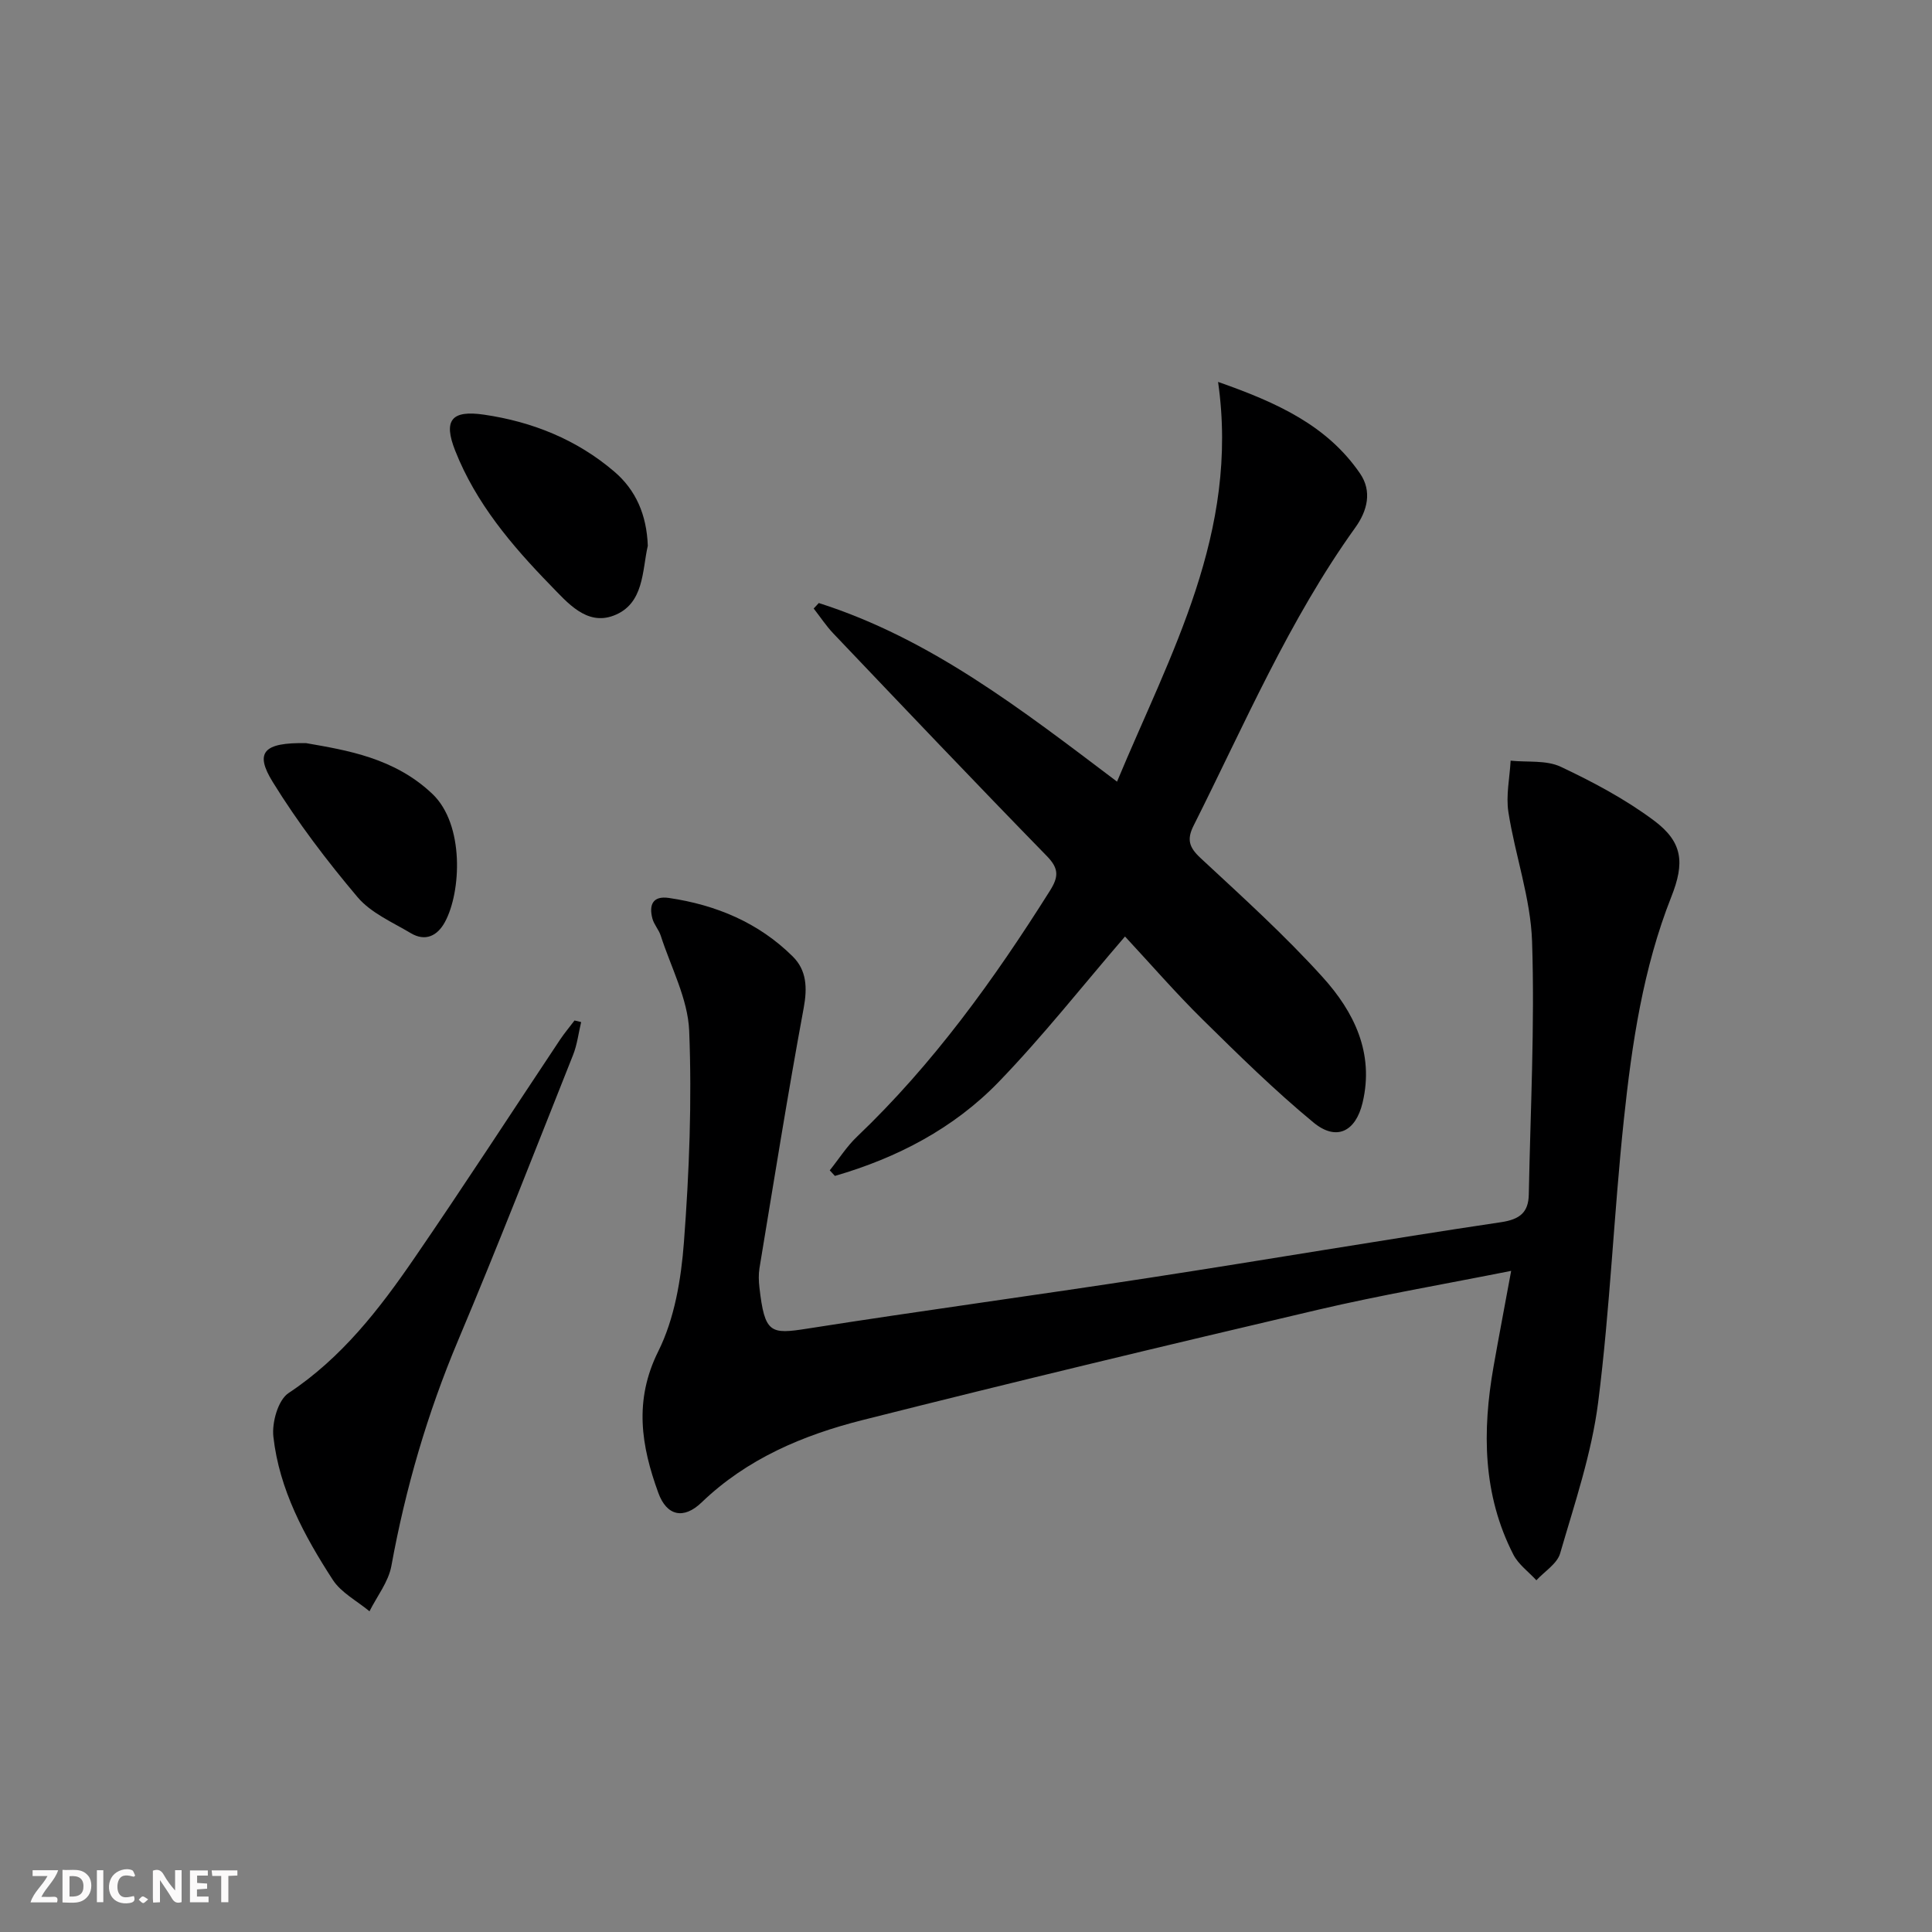
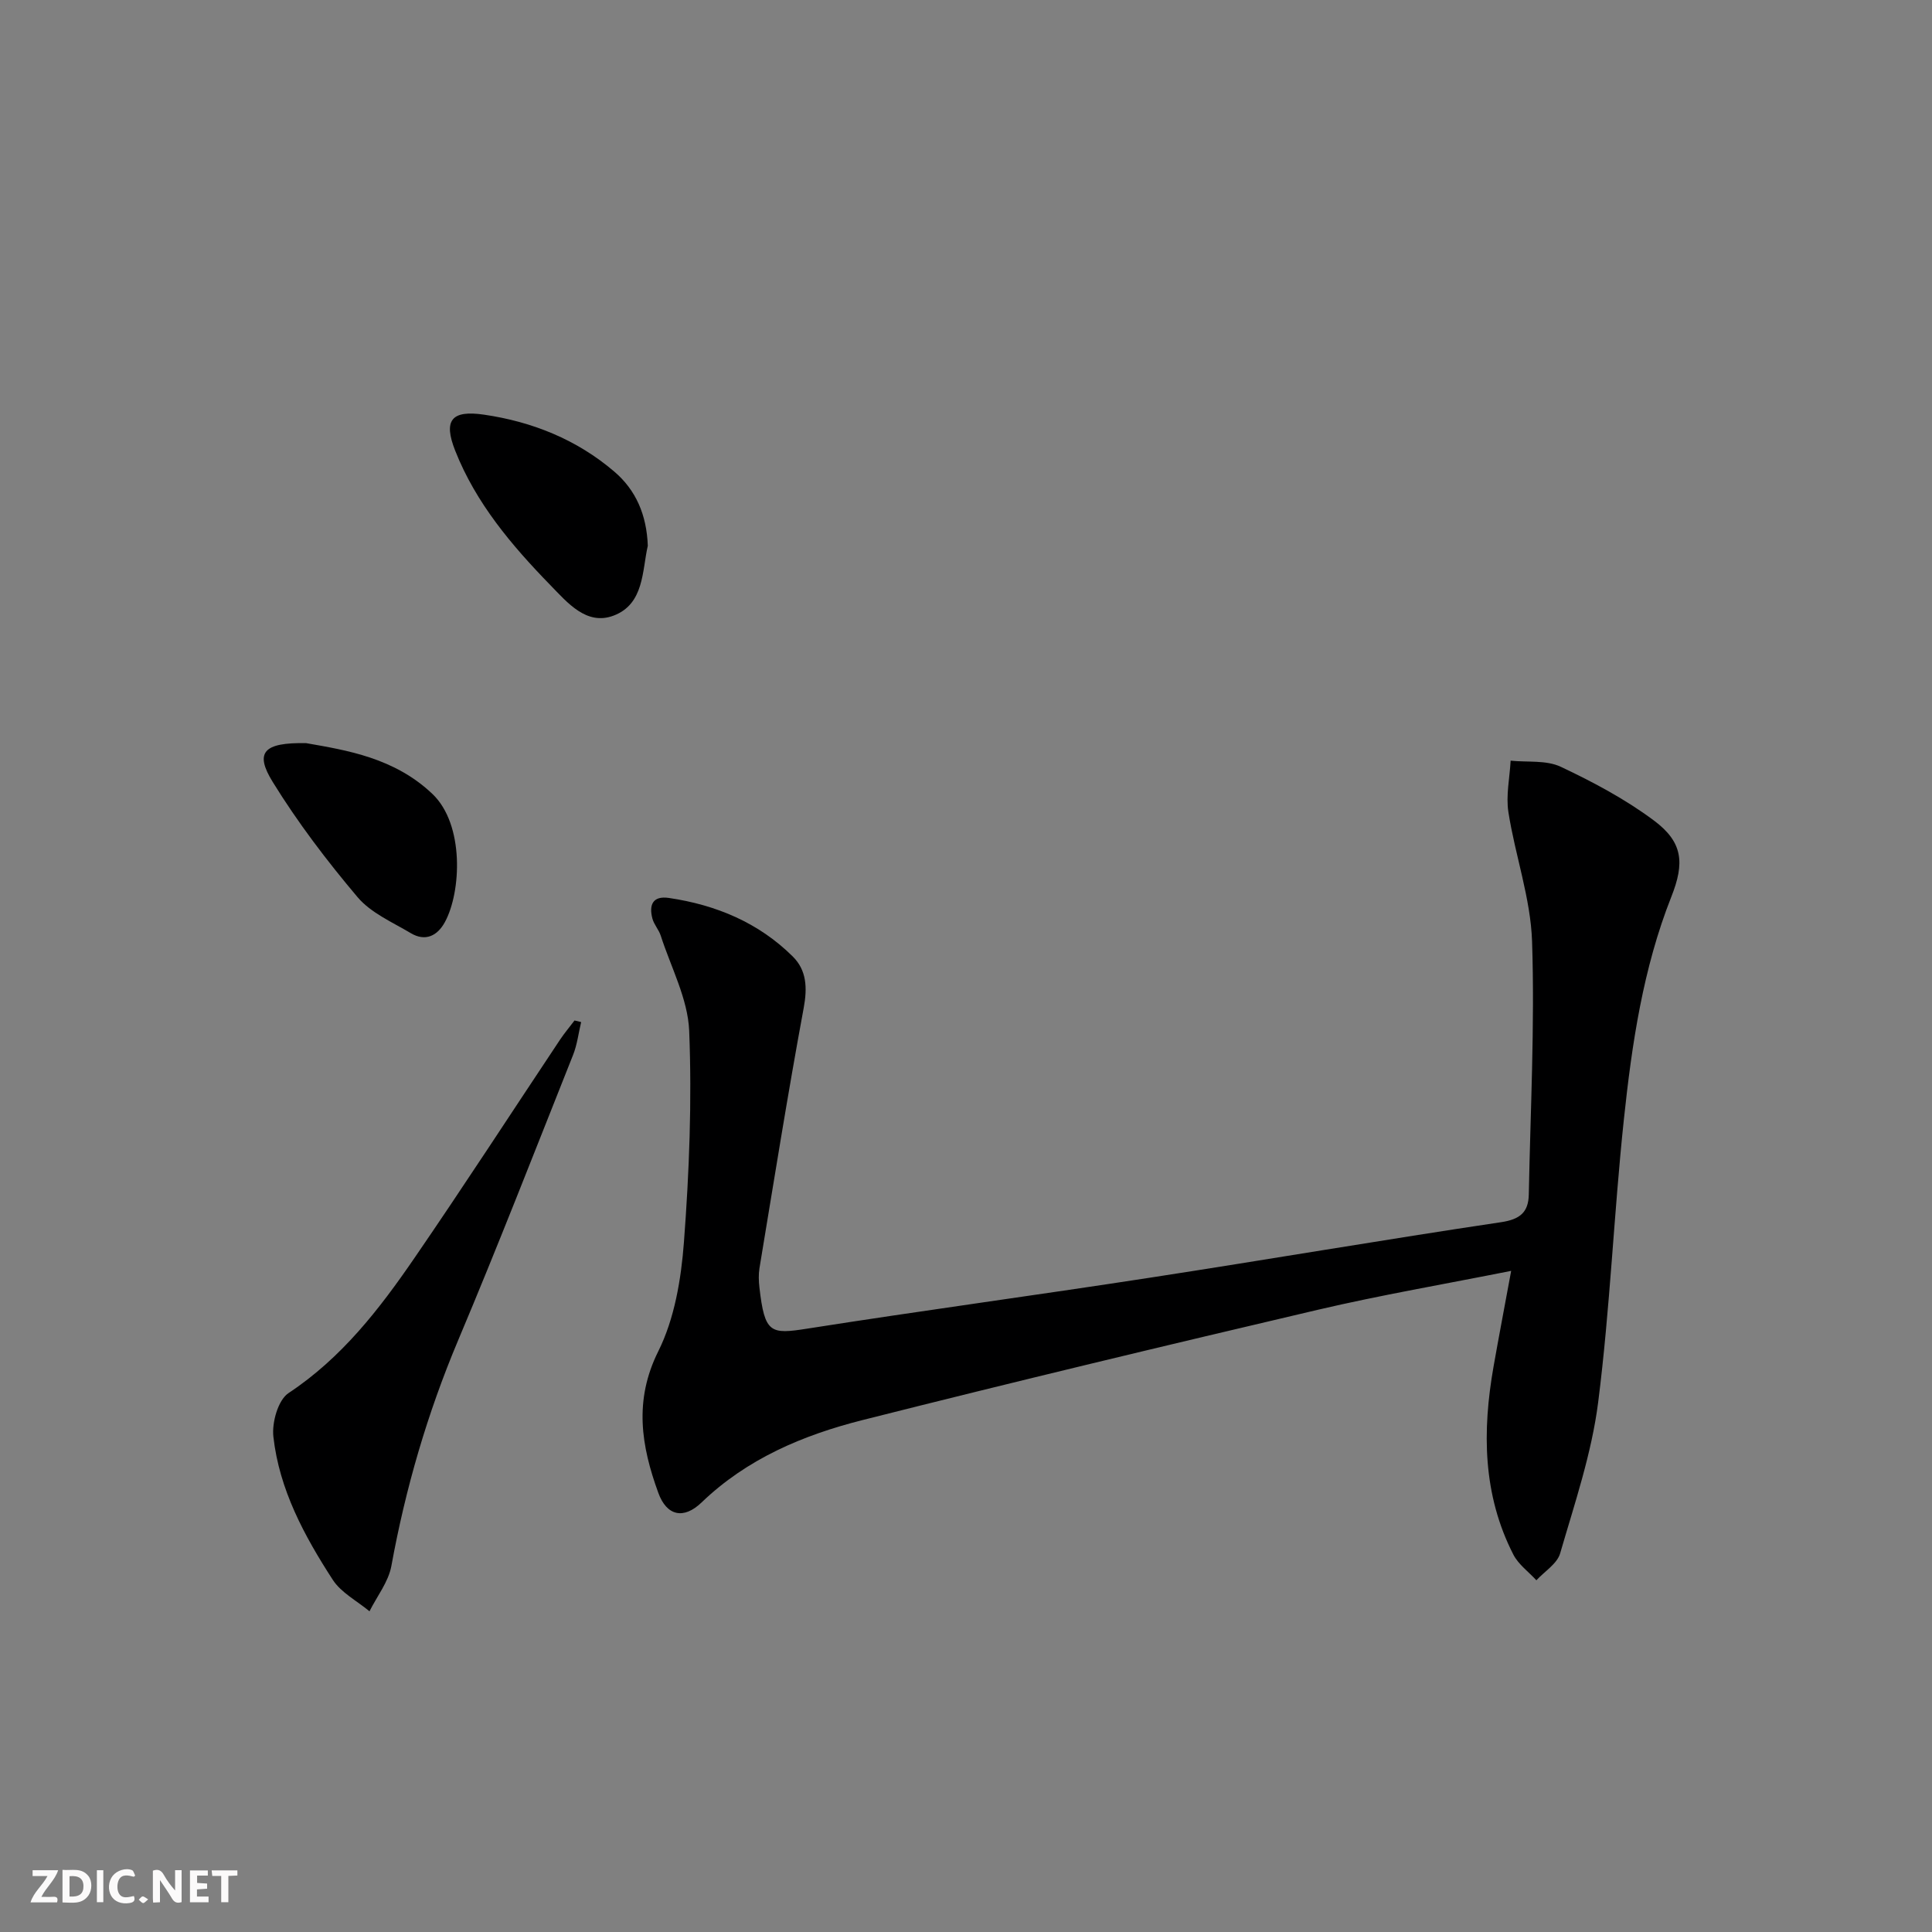
<svg xmlns="http://www.w3.org/2000/svg" enable-background="new 0 0 400 400" viewBox="0 0 400 400">
  <rect x="0" y="0" width="400" height="400" fill="#808080" stroke="none" />
  <g fill="#fbfafa">
    <path d="m37.59 393.81c-.92.31-1.52.05-2-.78-.7-1.2-1.52-2.34-2.47-3.78v4.59c-.55.03-.95.05-1.41.07-.03-.37-.06-.64-.06-.91 0-1.91 0-3.81 0-5.7 1.13-.41 1.77-.03 2.29.91.62 1.11 1.38 2.14 2.31 3.19v-4.2h1.35v6.61z" />
    <path d="m12.94 393.88v-6.75c1.9.19 3.93-.54 5.37 1.29.8 1.01.78 2.88.03 3.97-1.37 1.97-3.4 1.51-5.4 1.49m1.45-1.22c2.04.12 2.92-.58 2.89-2.21-.03-1.51-.98-2.19-2.89-2z" />
    <path d="m11.81 393.87h-5.49c.68-2.18 2.47-3.48 3.51-5.45h-3.08v-1.21h5.29c-.71 2.13-2.44 3.48-3.47 5.51.86 0 1.63.04 2.39-.01.79-.05 1.14.21.85 1.16" />
    <path d="m39.33 393.86v-6.61h3.7v1.07h-2.22v1.52c.68.04 1.34.09 2.07.13v1.07c-.72.05-1.38.09-2.1.14v1.48h2.4v1.19h-3.85z" />
    <path d="m27.71 388.56c-1.15-.3-2.46-.61-3.1.64-.37.73-.41 1.93-.06 2.67.63 1.35 1.99.93 3.17.68.35.94-.01 1.32-.93 1.46-1.62.25-3.05-.27-3.76-1.48-.73-1.25-.6-3.03.31-4.17.88-1.11 2.71-1.7 4-1.16.32.13.44.74.65 1.12-.1.08-.19.16-.28.24" />
    <path d="m49.15 387.24v1.07c-.59.02-1.17.05-1.87.08v5.44h-1.48v-5.44h-1.85c-.05-.4-.08-.73-.13-1.15z" />
    <path d="m20.06 387.21h1.33v6.62h-1.33z" />
    <path d="m30.68 393.25c-.49.38-.8.79-1.05.76-.32-.05-.6-.45-.9-.7.26-.24.51-.64.8-.67.29-.04.62.3 1.15.61" />
  </g>
  <path d="m312.87 263.12c-13.8 2.75-27.01 5.01-40.04 8.06-31.47 7.38-62.91 14.91-94.25 22.83-12.28 3.1-23.89 7.98-33.33 17.06-3.72 3.58-7.23 2.78-8.96-2.01-3.51-9.65-5.1-19.06 0-29.29 3.37-6.76 4.73-14.92 5.31-22.58 1.1-14.54 1.67-29.19 1.09-43.74-.27-6.65-3.78-13.17-5.89-19.73-.4-1.24-1.4-2.3-1.73-3.55-.73-2.79.04-4.75 3.41-4.26 9.78 1.44 18.59 5.11 25.66 12.13 2.87 2.85 3.03 6.46 2.26 10.63-3.32 17.92-6.18 35.92-9.16 53.89-.21 1.3-.16 2.67-.01 3.99 1.09 9.53 2.27 9.73 9.9 8.53 23.6-3.71 47.29-6.9 70.91-10.54 24.27-3.73 48.47-7.88 72.75-11.5 3.95-.59 5.66-2.08 5.73-5.74.34-17.45 1.25-34.93.68-52.35-.29-8.97-3.5-17.82-4.9-26.8-.54-3.45.27-7.1.46-10.66 3.49.36 7.38-.15 10.37 1.26 6.71 3.16 13.39 6.72 19.31 11.14 6 4.48 6.37 8.77 3.59 15.78-5.86 14.82-8.17 30.47-9.83 46.15-2.07 19.48-2.85 39.11-5.32 58.53-1.35 10.59-4.87 20.93-7.87 31.26-.62 2.15-3.23 3.73-4.92 5.57-1.61-1.76-3.71-3.27-4.76-5.31-6.36-12.4-6.46-25.56-4.11-38.92 1.09-6.19 2.28-12.38 3.65-19.83z" fill="#000001" />
-   <path d="m169.52 124.85c23.11 7.36 41.96 22.03 61.75 36.98 11.02-26.46 25.37-51.53 20.92-82.76 12.32 4.32 22.57 9.03 29.38 18.94 2.54 3.69 1.54 7.72-.95 11.19-13.76 19.17-22.97 40.8-33.49 61.72-1.45 2.88-.95 4.51 1.41 6.71 8.64 8.03 17.43 15.97 25.32 24.7 6.45 7.13 10.7 15.67 8.25 25.96-1.43 6.01-5.42 8.03-10.17 4.11-8.05-6.65-15.53-14.01-22.97-21.34-5.55-5.47-10.67-11.38-16.05-17.17-8.77 10.18-16.97 20.61-26.14 30.1-9.34 9.66-21.08 15.75-33.92 19.47-.36-.38-.71-.77-1.07-1.15 1.87-2.33 3.49-4.92 5.63-6.96 15.78-15.05 28.39-32.56 39.95-50.92 1.8-2.86 1.92-4.57-.61-7.17-14.88-15.25-29.55-30.69-44.24-46.12-1.5-1.58-2.71-3.44-4.06-5.16.37-.37.71-.75 1.06-1.13z" fill="#000001" />
  <path d="m120.32 211.61c-.55 2.29-.82 4.69-1.69 6.85-7.85 19.73-15.55 39.53-23.8 59.09-6.35 15.08-10.87 30.59-13.8 46.66-.6 3.3-2.97 6.27-4.53 9.39-2.58-2.15-5.87-3.84-7.61-6.53-5.88-9.07-11.07-18.67-12.29-29.62-.33-2.94.97-7.59 3.14-9.03 11-7.28 18.8-17.37 26.05-27.94 10.26-14.94 20.12-30.15 30.17-45.24.92-1.37 1.99-2.64 2.99-3.96.46.11.91.22 1.37.33z" fill="#000001" />
  <path d="m134.12 113c-1.19 5.14-.72 12.06-7.09 14.46-5.59 2.11-9.54-2.68-13.08-6.31-8.01-8.23-15.43-16.99-19.71-27.85-2.48-6.27-.81-8.44 5.96-7.45 10.01 1.46 19.23 5.16 26.98 11.79 4.47 3.81 6.71 8.95 6.94 15.36z" fill="#000001" />
-   <path d="m63.39 153.86c8.39 1.47 18.27 3.03 26.14 10.52 6.65 6.33 5.97 20.31 2.58 26.53-1.55 2.85-4.04 4.09-7.06 2.29-3.81-2.27-8.24-4.18-11-7.43-6.37-7.54-12.41-15.48-17.59-23.88-3.77-6.1-1.95-8.2 6.93-8.03z" fill="#000001" />
+   <path d="m63.39 153.86c8.39 1.47 18.27 3.03 26.14 10.52 6.65 6.33 5.97 20.31 2.58 26.53-1.55 2.85-4.04 4.09-7.06 2.29-3.81-2.27-8.24-4.18-11-7.43-6.37-7.54-12.41-15.48-17.59-23.88-3.77-6.1-1.95-8.2 6.93-8.03" fill="#000001" />
</svg>